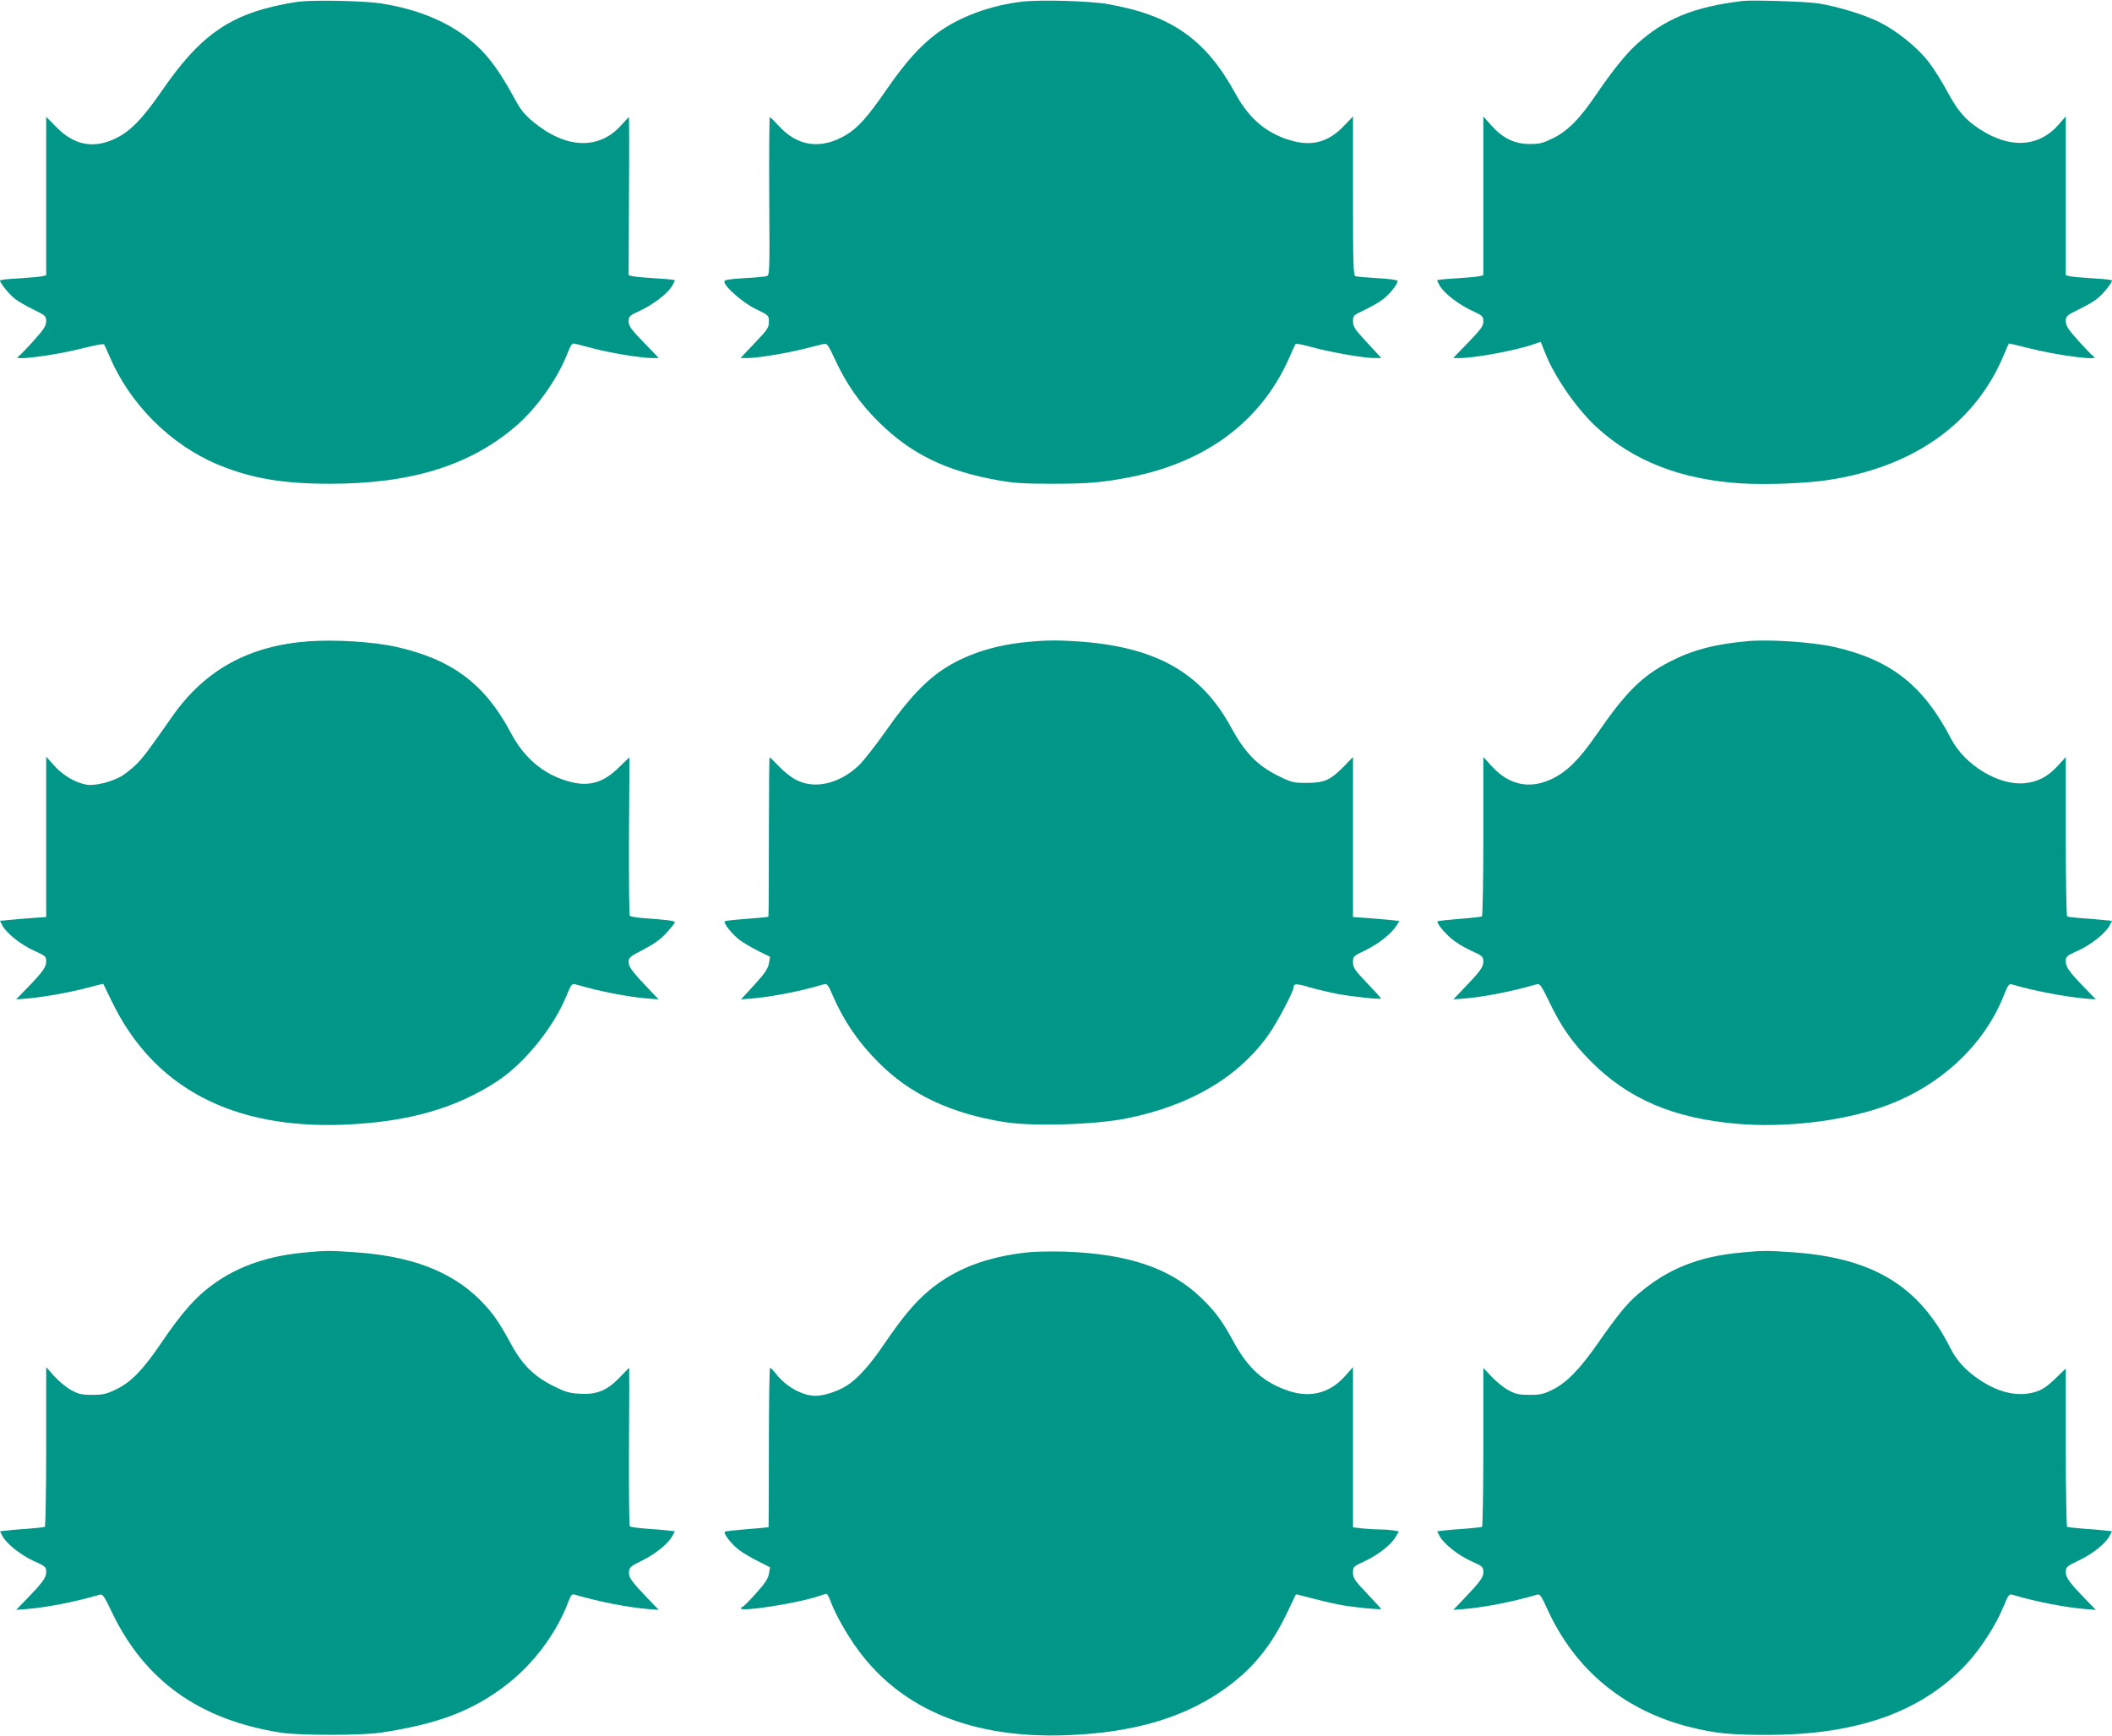
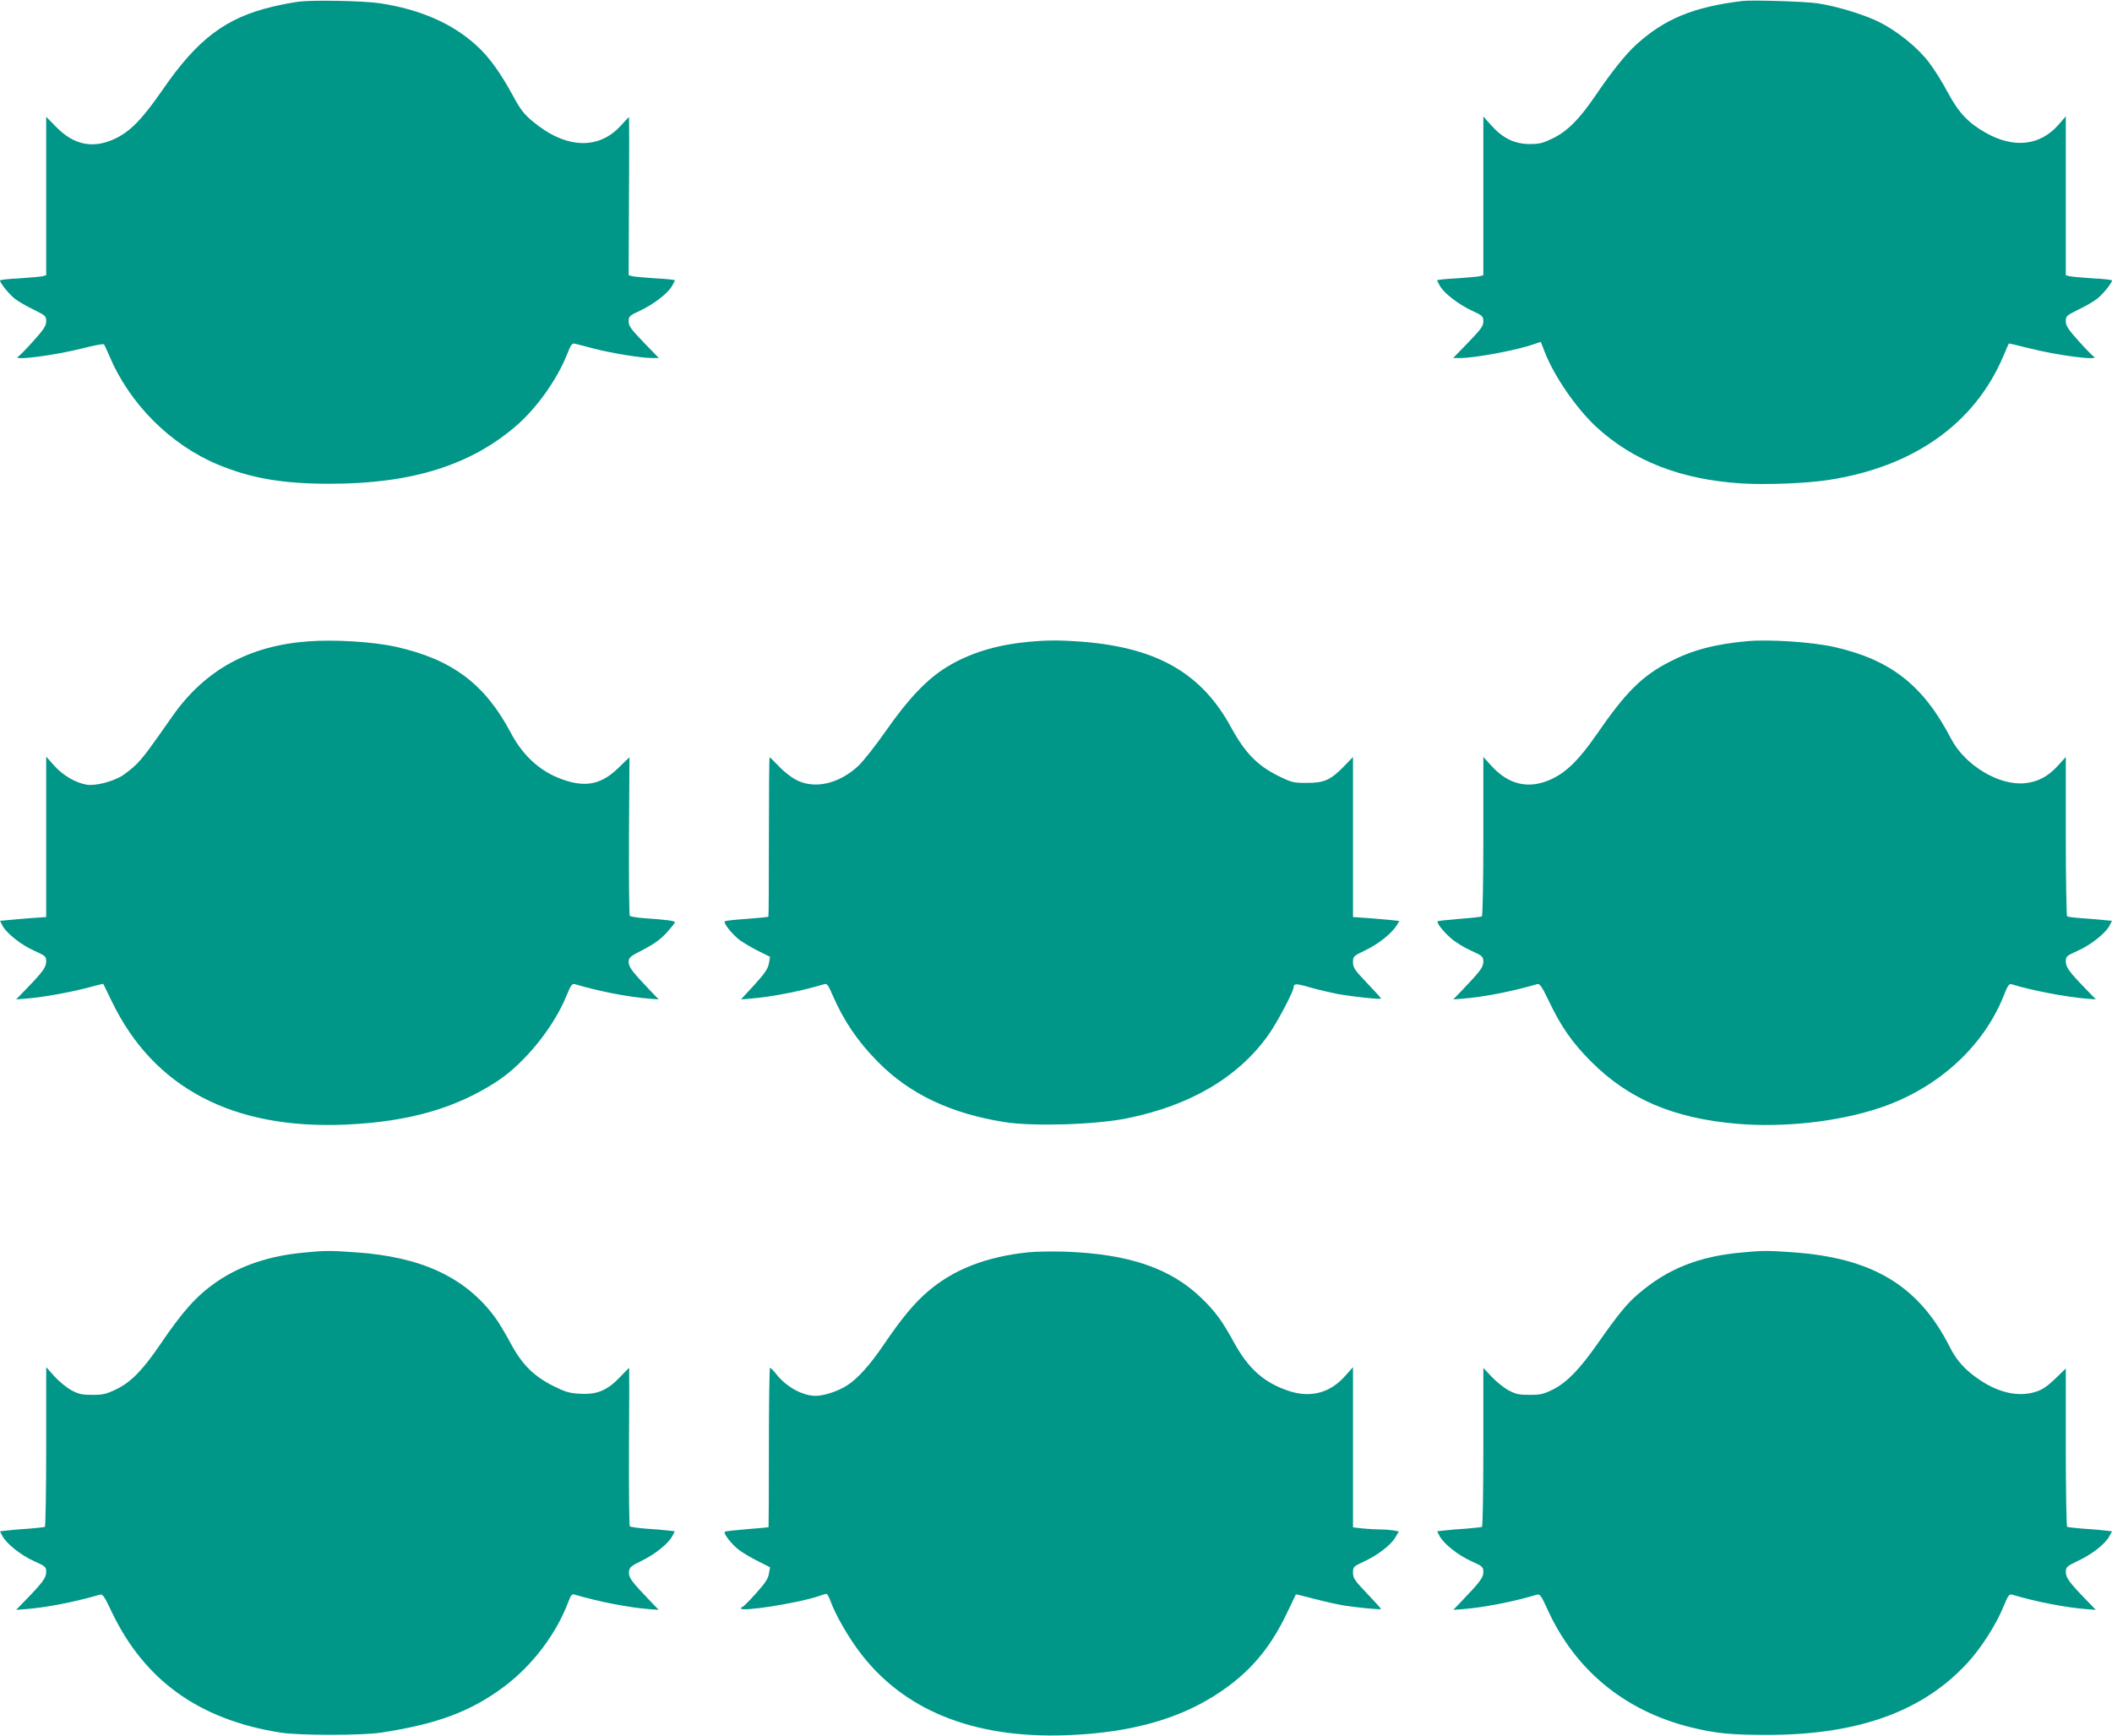
<svg xmlns="http://www.w3.org/2000/svg" version="1.0" width="1280pt" height="1052pt" viewBox="0 0 1280 1052" preserveAspectRatio="xMidYMid meet">
  <g transform="translate(0,1052) scale(0.1,-0.1)" fill="#009688" stroke="none">
    <path d="M1812 10510 c-41 -5 -111 -19 -158 -30 -285 -67 -456 -196 -667 -502 -125 -181 -198 -256 -293 -300 -131 -61 -248 -37 -356 75 l-58 59 0 -480 0 -480 -22 -6 c-13 -3 -76 -9 -140 -13 -65 -3 -118 -9 -118 -13 0 -15 58 -87 92 -112 19 -15 69 -44 111 -64 73 -36 77 -40 77 -71 0 -27 -14 -49 -76 -118 -41 -46 -83 -89 -92 -95 -51 -29 219 5 397 51 63 16 117 26 121 22 4 -5 19 -37 34 -73 122 -288 369 -535 655 -655 202 -84 393 -117 681 -117 492 0 849 111 1126 349 126 108 251 284 311 436 23 59 30 68 47 64 12 -3 64 -16 116 -30 104 -27 287 -57 352 -57 l41 0 -92 95 c-77 80 -91 99 -91 127 0 31 4 35 69 65 81 38 164 102 192 146 10 18 19 35 19 38 0 3 -53 9 -117 12 -65 4 -128 10 -141 13 l-22 6 2 479 c2 264 1 479 0 479 -2 0 -24 -23 -49 -51 -135 -149 -335 -141 -533 24 -53 44 -75 71 -119 153 -81 148 -147 239 -223 308 -146 134 -342 219 -584 256 -96 15 -404 21 -492 10z" />
-     <path d="M6195 10510 c-195 -23 -381 -92 -517 -192 -100 -75 -188 -172 -303 -338 -116 -169 -175 -234 -246 -277 -153 -92 -296 -72 -412 57 -25 27 -48 50 -51 50 -4 0 -5 -216 -4 -479 3 -473 3 -480 -17 -485 -11 -3 -73 -9 -137 -12 -93 -6 -118 -10 -118 -21 0 -30 114 -130 193 -167 76 -37 77 -38 77 -76 0 -35 -8 -48 -86 -129 l-86 -91 41 0 c63 0 233 28 345 56 55 14 110 28 121 30 17 4 27 -11 65 -93 68 -148 149 -265 264 -379 196 -195 409 -299 726 -355 92 -17 158 -21 330 -21 218 0 307 8 483 43 457 93 786 344 952 724 18 42 35 78 38 81 3 3 47 -6 98 -20 113 -31 314 -66 376 -66 l45 0 -86 93 c-75 81 -86 97 -86 129 0 35 2 37 65 67 36 17 86 45 110 62 43 31 95 94 95 116 0 6 -47 13 -120 17 -66 4 -127 9 -135 12 -13 5 -15 67 -15 487 l0 481 -55 -57 c-89 -94 -185 -123 -304 -93 -156 40 -268 131 -353 288 -180 329 -387 475 -773 543 -107 19 -407 28 -520 15z" />
    <path d="M10560 10514 c-297 -36 -473 -109 -644 -265 -64 -58 -150 -166 -247 -309 -96 -141 -167 -213 -255 -257 -64 -31 -83 -36 -143 -36 -91 0 -163 35 -232 112 l-49 55 0 -481 0 -481 -22 -6 c-13 -3 -76 -9 -140 -13 -65 -3 -118 -9 -118 -12 0 -3 9 -20 19 -38 28 -44 111 -108 192 -146 65 -30 69 -34 69 -65 0 -28 -14 -47 -91 -127 l-92 -95 42 0 c91 0 347 48 447 84 l42 14 26 -66 c57 -145 189 -336 309 -448 225 -208 514 -321 883 -344 144 -9 386 0 519 20 520 78 893 341 1067 753 16 39 31 73 33 75 1 1 53 -11 116 -27 178 -46 448 -80 397 -51 -9 6 -51 49 -92 95 -62 69 -76 91 -76 118 0 31 4 35 77 71 42 20 92 49 111 64 34 25 92 97 92 112 0 4 -53 10 -117 13 -65 4 -128 10 -140 13 l-23 6 0 481 0 482 -45 -52 c-111 -126 -270 -144 -440 -48 -106 60 -163 120 -230 244 -32 61 -84 144 -115 184 -70 91 -193 190 -304 245 -92 45 -257 95 -371 112 -75 11 -397 21 -455 14z" />
    <path d="M1870 6633 c-360 -26 -627 -173 -823 -451 -149 -213 -175 -247 -218 -292 -26 -26 -68 -59 -92 -74 -61 -35 -160 -60 -211 -52 -67 11 -144 56 -197 115 l-49 55 0 -486 0 -486 -87 -6 c-49 -4 -112 -9 -140 -12 l-53 -5 15 -29 c24 -46 113 -117 192 -152 69 -31 73 -35 73 -65 0 -35 -21 -64 -123 -169 l-59 -61 54 4 c101 8 249 34 361 62 61 16 112 29 113 28 1 -1 24 -49 52 -107 253 -523 732 -776 1417 -746 382 17 669 99 920 264 163 107 340 325 417 514 28 69 35 78 53 73 144 -43 323 -78 453 -88 l54 -4 -49 51 c-111 116 -133 145 -133 175 0 28 7 34 90 76 64 34 104 62 140 102 27 30 50 58 50 63 0 9 -43 15 -185 25 -44 3 -83 10 -88 14 -4 4 -6 222 -5 484 2 262 3 477 3 477 -1 0 -30 -28 -66 -63 -96 -94 -185 -118 -310 -81 -149 44 -264 142 -344 294 -156 294 -355 444 -696 520 -135 30 -370 45 -529 33z" />
    <path d="M6225 6629 c-189 -18 -352 -69 -486 -151 -121 -74 -233 -192 -368 -385 -62 -89 -137 -184 -167 -213 -119 -112 -270 -146 -382 -85 -29 15 -75 52 -103 82 -27 29 -52 53 -55 53 -2 0 -4 -217 -4 -481 0 -265 -1 -483 -3 -485 -2 -2 -61 -8 -131 -13 -70 -5 -130 -11 -133 -15 -11 -10 47 -82 92 -115 24 -17 75 -47 113 -66 l69 -34 -7 -41 c-6 -31 -25 -60 -88 -129 l-81 -88 52 4 c129 10 309 45 452 88 17 5 24 -4 49 -62 69 -159 152 -283 278 -410 192 -195 443 -313 768 -364 172 -27 542 -16 735 22 387 77 681 250 864 509 52 74 151 261 151 286 0 24 17 24 101 -1 46 -13 123 -31 170 -40 89 -16 259 -34 259 -27 0 3 -38 45 -85 94 -75 79 -85 93 -85 126 0 36 2 38 78 74 78 38 157 101 187 150 l16 26 -53 6 c-29 3 -92 8 -140 12 l-88 6 0 485 0 485 -57 -59 c-80 -81 -117 -98 -224 -98 -81 0 -90 2 -175 44 -124 62 -199 139 -282 291 -178 328 -446 483 -896 520 -143 11 -222 11 -341 -1z" />
    <path d="M10590 6634 c-198 -18 -334 -54 -471 -125 -168 -86 -266 -184 -443 -441 -106 -153 -181 -227 -273 -270 -134 -63 -258 -36 -362 78 l-51 56 0 -481 c0 -264 -4 -482 -9 -485 -4 -3 -66 -10 -136 -15 -70 -6 -129 -12 -132 -15 -8 -8 34 -62 81 -103 25 -22 78 -55 120 -74 71 -32 75 -36 76 -67 0 -34 -18 -58 -133 -178 l-49 -51 54 4 c130 10 302 44 453 88 17 5 27 -9 72 -102 74 -156 143 -254 257 -368 227 -227 499 -343 883 -376 288 -25 628 14 879 101 344 119 619 371 740 681 21 54 31 68 44 64 114 -36 332 -78 458 -88 l54 -4 -59 61 c-102 105 -123 134 -123 169 0 30 4 34 73 65 79 35 168 106 192 152 l15 29 -53 5 c-28 3 -88 8 -131 11 -44 3 -83 8 -88 11 -4 3 -8 221 -8 485 l0 481 -49 -54 c-59 -65 -123 -98 -201 -105 -157 -15 -362 110 -445 269 -169 326 -368 481 -714 558 -134 29 -387 46 -521 34z" />
    <path d="M1850 2929 c-216 -19 -394 -79 -540 -180 -117 -81 -203 -176 -340 -379 -107 -156 -177 -228 -267 -271 -58 -28 -79 -33 -143 -33 -64 0 -83 4 -129 29 -29 16 -75 54 -102 84 l-49 55 0 -481 c0 -265 -4 -484 -8 -487 -4 -2 -48 -7 -97 -11 -50 -3 -109 -8 -132 -11 l-43 -5 15 -29 c24 -46 113 -117 192 -152 69 -31 73 -35 73 -65 0 -35 -21 -64 -123 -169 l-59 -61 54 4 c130 10 302 44 453 88 17 5 27 -9 71 -102 199 -418 531 -656 1024 -734 111 -18 495 -18 610 0 342 52 548 130 748 281 171 129 314 318 387 513 16 41 21 48 39 42 146 -43 324 -78 454 -88 l54 -4 -49 51 c-119 124 -134 145 -131 179 3 28 10 35 78 68 82 40 162 105 185 150 l15 28 -43 5 c-23 3 -82 8 -132 11 -49 4 -93 10 -98 14 -4 4 -6 222 -5 484 2 262 2 477 1 477 -1 0 -27 -27 -59 -60 -75 -78 -138 -104 -242 -97 -60 3 -87 11 -155 45 -121 60 -193 131 -263 262 -31 58 -74 130 -97 160 -179 240 -445 363 -842 390 -155 11 -182 11 -305 -1z" />
    <path d="M6233 2930 c-254 -26 -452 -103 -608 -236 -84 -72 -158 -161 -267 -321 -86 -127 -161 -210 -226 -251 -53 -34 -139 -62 -188 -62 -80 0 -178 54 -239 131 -16 21 -33 38 -38 39 -4 0 -7 -217 -7 -481 0 -265 -1 -483 -2 -485 -2 -1 -61 -7 -131 -12 -71 -6 -131 -12 -134 -16 -11 -10 46 -82 90 -113 23 -17 74 -47 113 -66 l71 -36 -7 -40 c-5 -30 -25 -59 -80 -120 -40 -45 -77 -81 -81 -81 -5 0 -9 -4 -9 -8 0 -23 342 31 468 73 23 8 46 15 51 15 5 0 16 -21 26 -48 28 -77 101 -205 167 -294 266 -361 692 -535 1258 -515 422 15 739 112 991 302 150 113 255 244 347 435 30 63 56 116 56 117 1 1 52 -12 113 -28 62 -16 143 -34 180 -40 82 -13 223 -26 223 -21 0 3 -38 45 -85 94 -75 79 -85 93 -85 126 0 36 2 38 69 69 83 39 161 99 188 146 l21 35 -30 6 c-17 3 -52 6 -78 6 -26 0 -75 3 -109 6 l-61 7 0 485 0 486 -49 -55 c-91 -102 -209 -133 -341 -89 -149 50 -243 133 -331 293 -70 129 -114 189 -196 268 -188 183 -442 269 -828 283 -77 2 -177 1 -222 -4z" />
    <path d="M10558 2929 c-262 -23 -452 -99 -630 -252 -67 -57 -122 -124 -243 -297 -111 -159 -189 -239 -274 -282 -57 -28 -76 -32 -141 -32 -64 0 -83 4 -128 28 -29 16 -75 53 -102 82 l-50 53 0 -479 c0 -263 -4 -481 -8 -484 -4 -2 -48 -7 -97 -11 -50 -3 -109 -8 -132 -11 l-43 -5 15 -29 c24 -46 113 -117 192 -152 69 -31 73 -35 73 -66 0 -33 -19 -59 -133 -178 l-49 -51 54 4 c130 10 309 45 453 88 18 5 26 -6 64 -90 167 -367 468 -615 869 -714 150 -37 242 -46 467 -46 551 1 944 144 1215 443 79 87 169 228 212 334 28 69 35 78 53 73 144 -43 323 -78 453 -88 l54 -4 -59 61 c-103 106 -123 134 -123 169 1 30 5 34 78 69 83 39 164 103 187 149 l15 28 -43 5 c-23 3 -82 8 -132 11 -49 4 -93 9 -97 11 -4 3 -8 220 -8 483 l0 477 -63 -61 c-43 -42 -78 -67 -112 -78 -104 -36 -225 -12 -346 69 -84 56 -140 116 -180 196 -188 374 -466 543 -951 578 -157 11 -182 11 -310 -1z" />
  </g>
</svg>